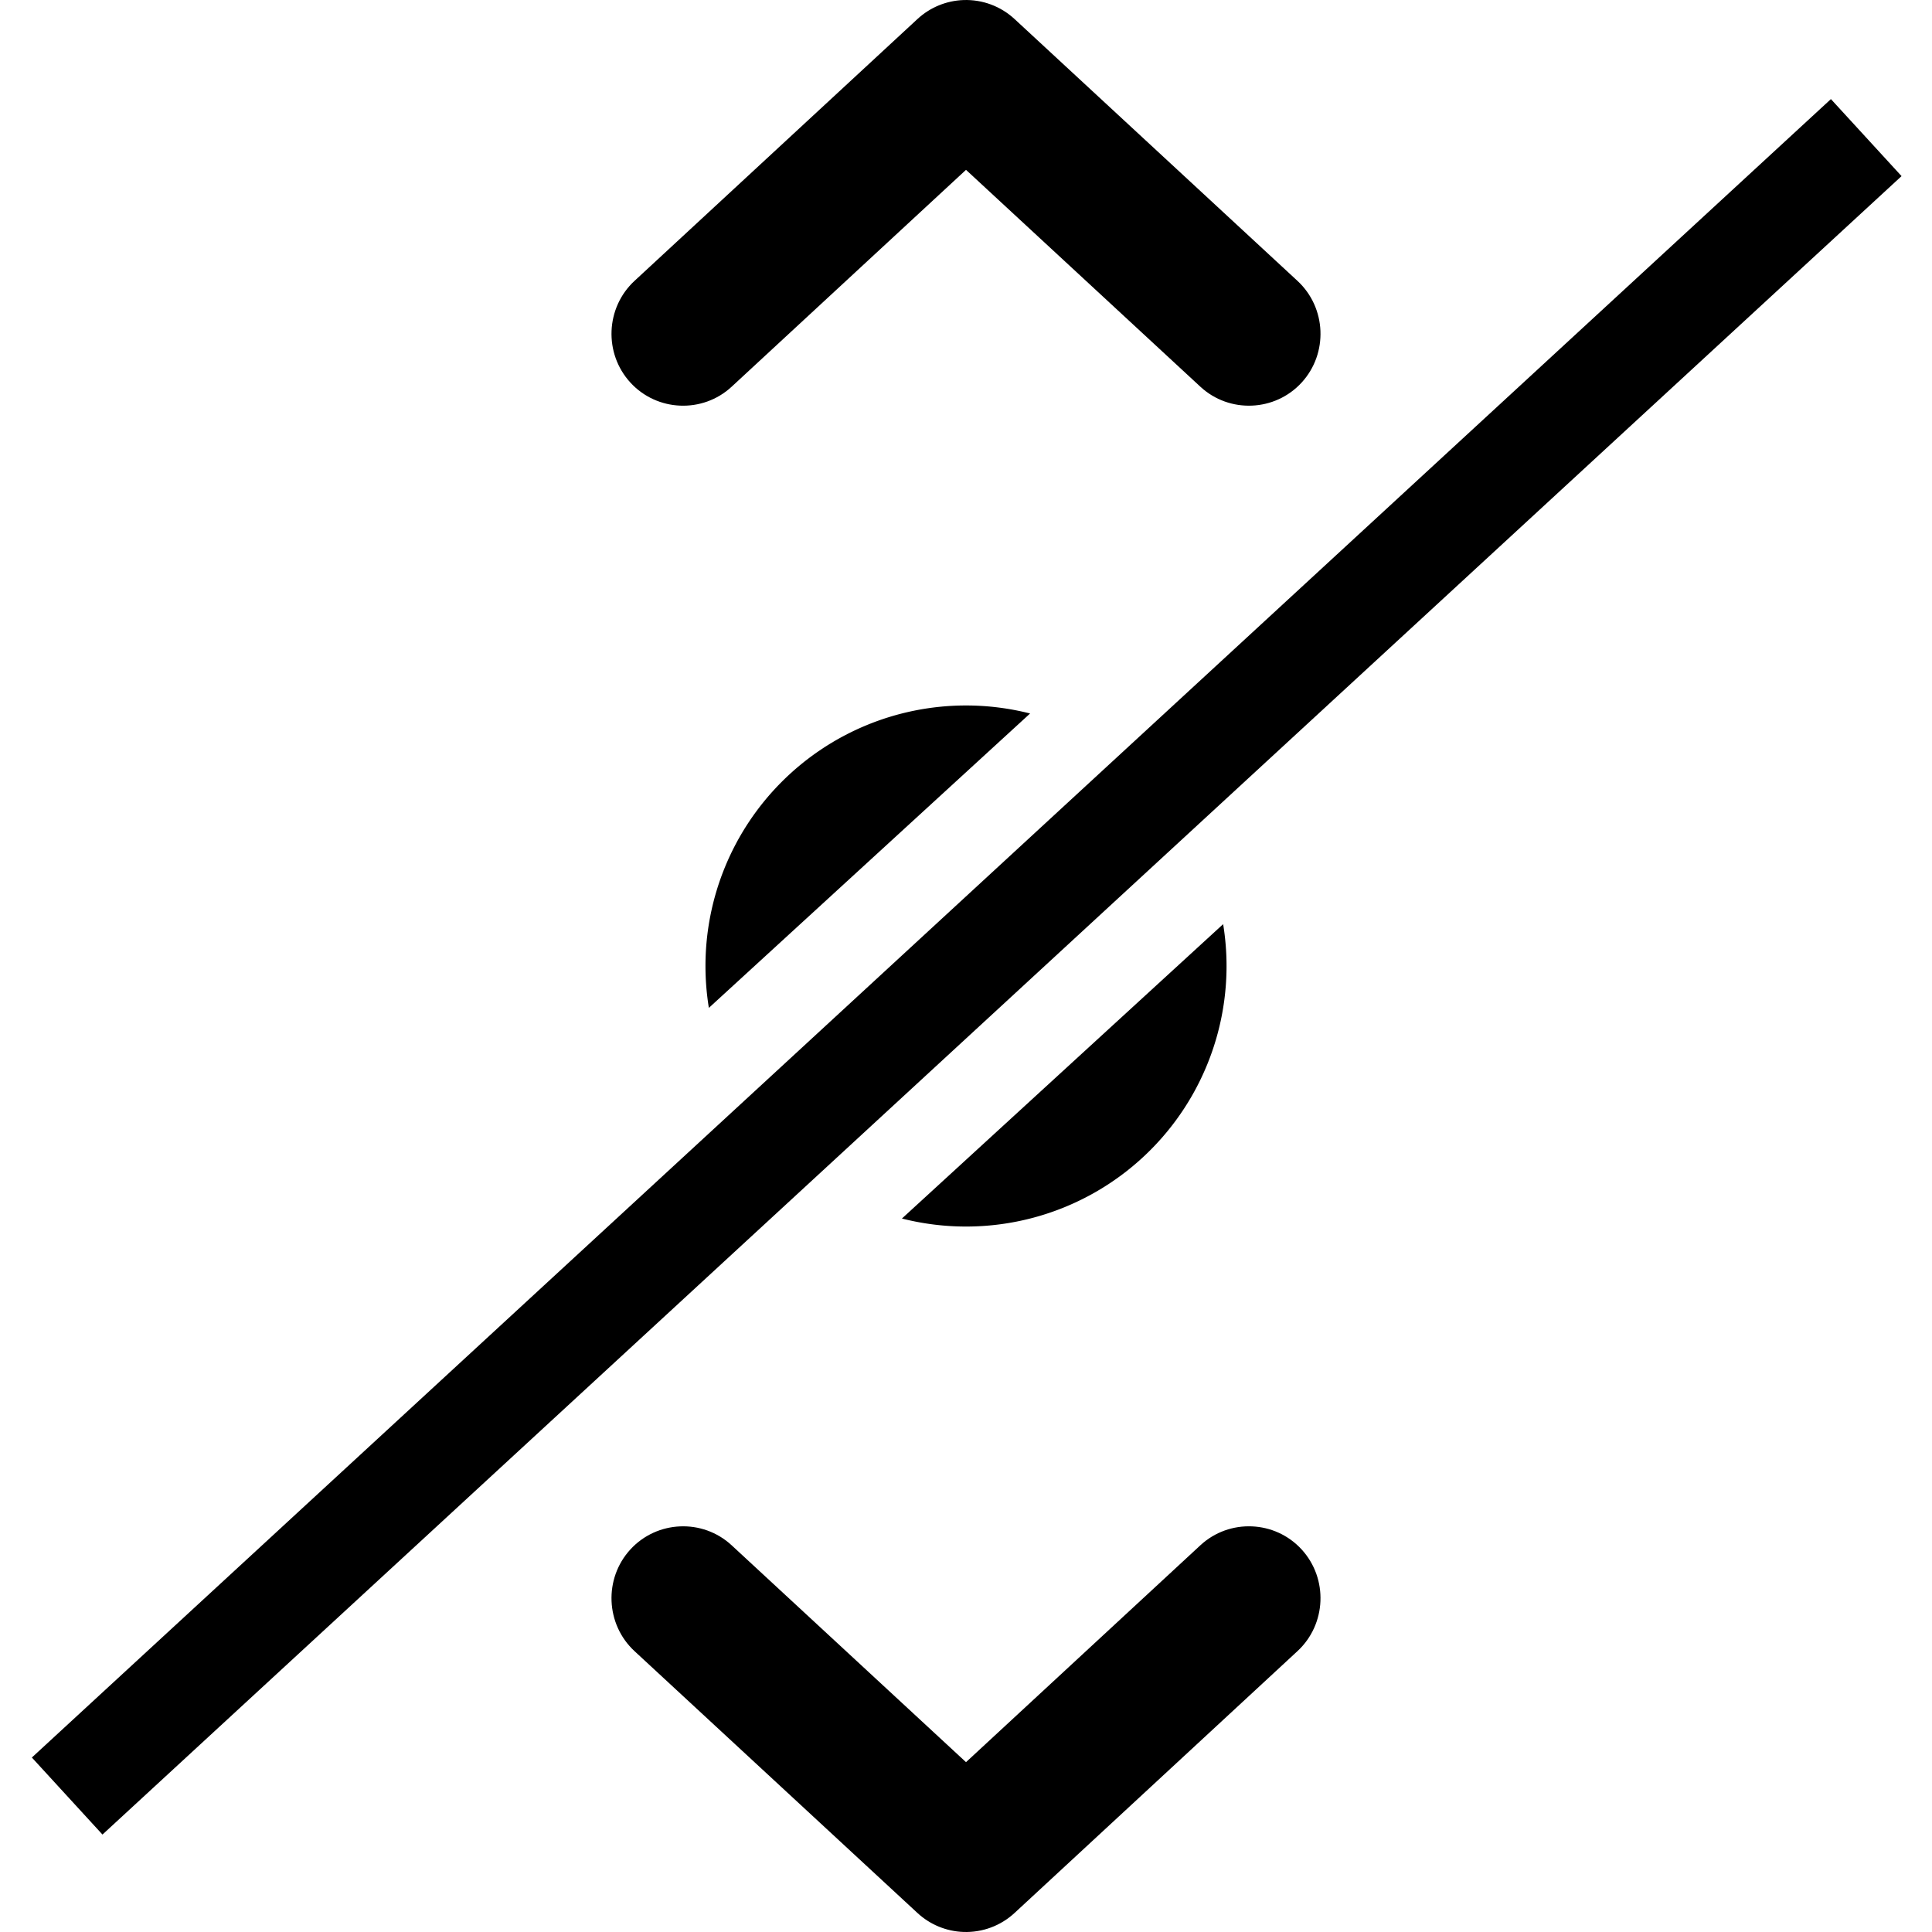
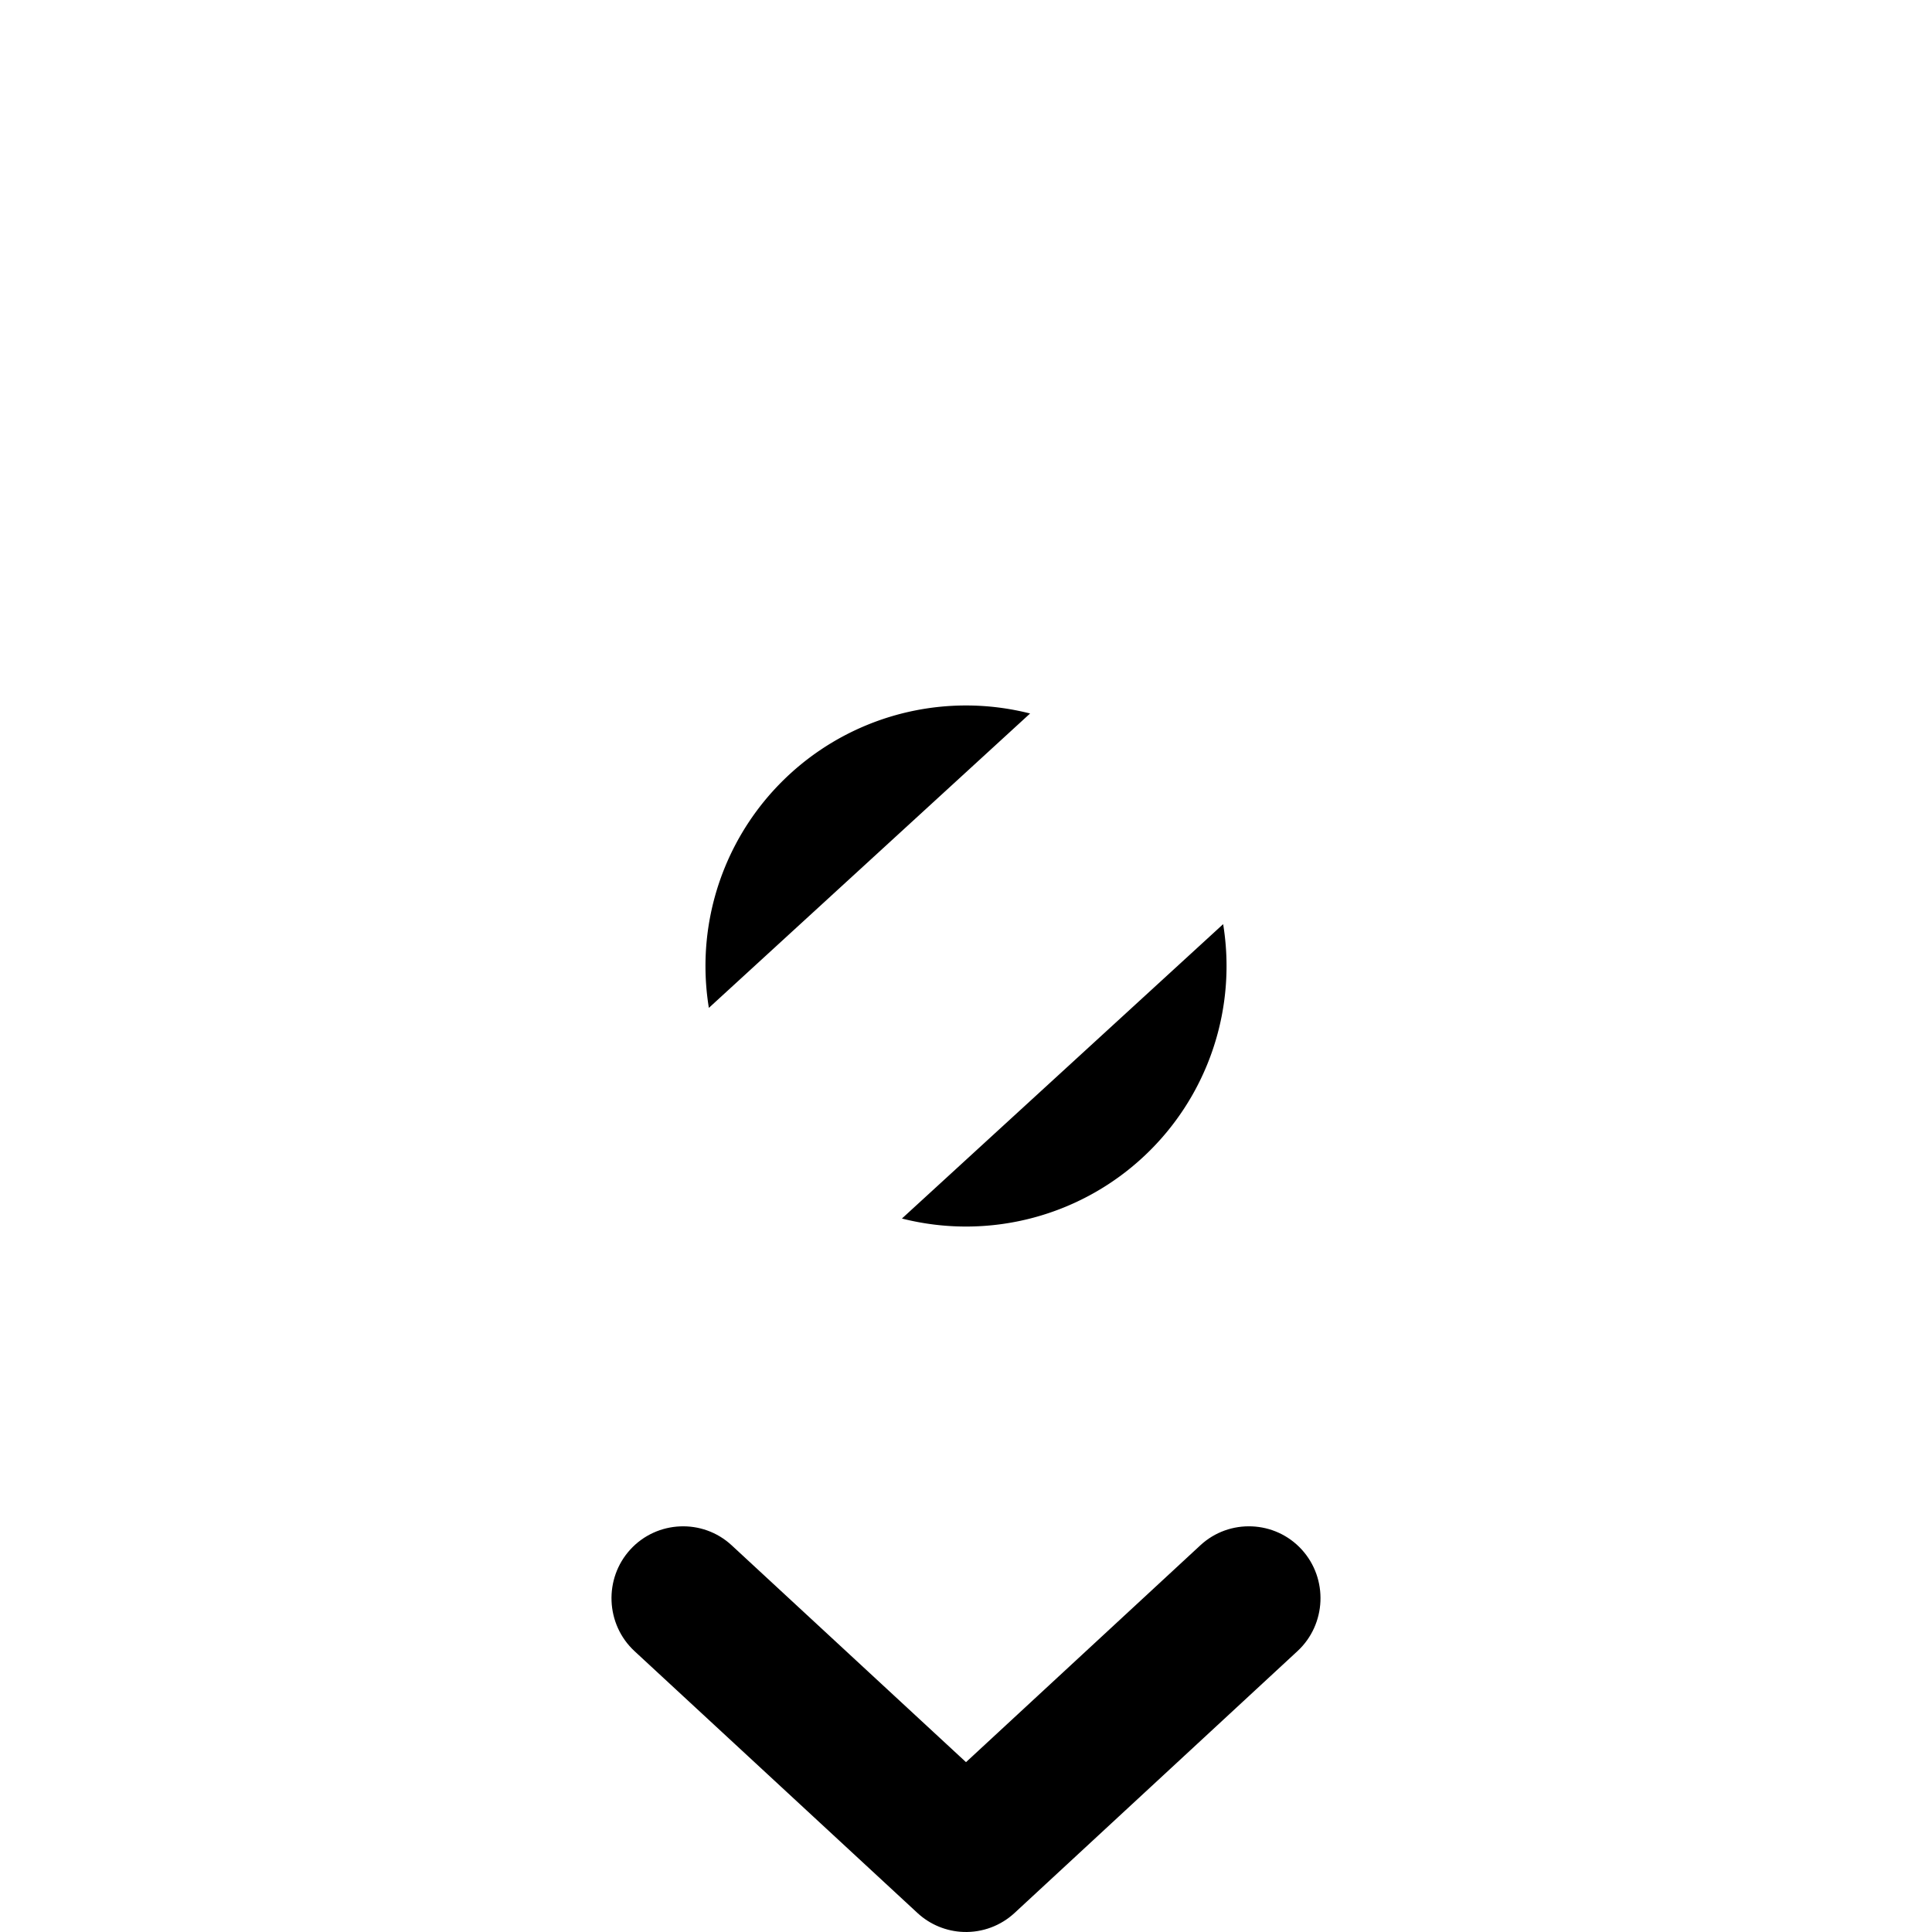
<svg xmlns="http://www.w3.org/2000/svg" height="512" viewBox="0 0 135.467 135.467" width="512">
  <g fill="currentColor" transform="translate(253.173 890.869)">
-     <path d="m-185.607-890.866c-1.203.041-2.351.512-3.236 1.331l-19.839 18.359c-2.032 1.882-2.164 5.082-.294 7.127 1.869 2.045 5.066 2.18 7.1.299l16.437-15.21 16.437 15.21c2.034 1.88 5.231 1.745 7.1-.299 1.869-2.045 1.736-5.246-.297-7.127l-19.837-18.359c-.969-.897-2.253-1.375-3.571-1.331z" />
    <path d="m-205.486-783.843c-1.287.054-2.555.599-3.49 1.621-1.87 2.044-1.738 5.245.294 7.127l19.839 18.359c.884.819 2.033 1.291 3.236 1.331 1.318.044 2.602-.434 3.571-1.331l19.837-18.359c2.033-1.881 2.166-5.081.297-7.127-1.869-2.045-5.066-2.18-7.1-.299l-16.437 15.21-16.437-15.21c-1.017-.94-2.323-1.376-3.61-1.322z" />
    <path d="m-185.491-841.403a18.267 18.267 0 0 0 -18.216 18.268 18.267 18.267 0 0 0 .238 2.936l22.524-20.642a18.267 18.267 0 0 0 -4.494-.562 18.267 18.267 0 0 0 -.052 0zm18.082 15.333-22.523 20.641a18.267 18.267 0 0 0 4.493.562 18.267 18.267 0 0 0 18.268-18.268 18.267 18.267 0 0 0 -.238-2.935z" fill-rule="evenodd" />
-     <path d="m-124.794-883.921-126.145 116.285 4.951 5.401 126.147-116.285z" />
  </g>
</svg>